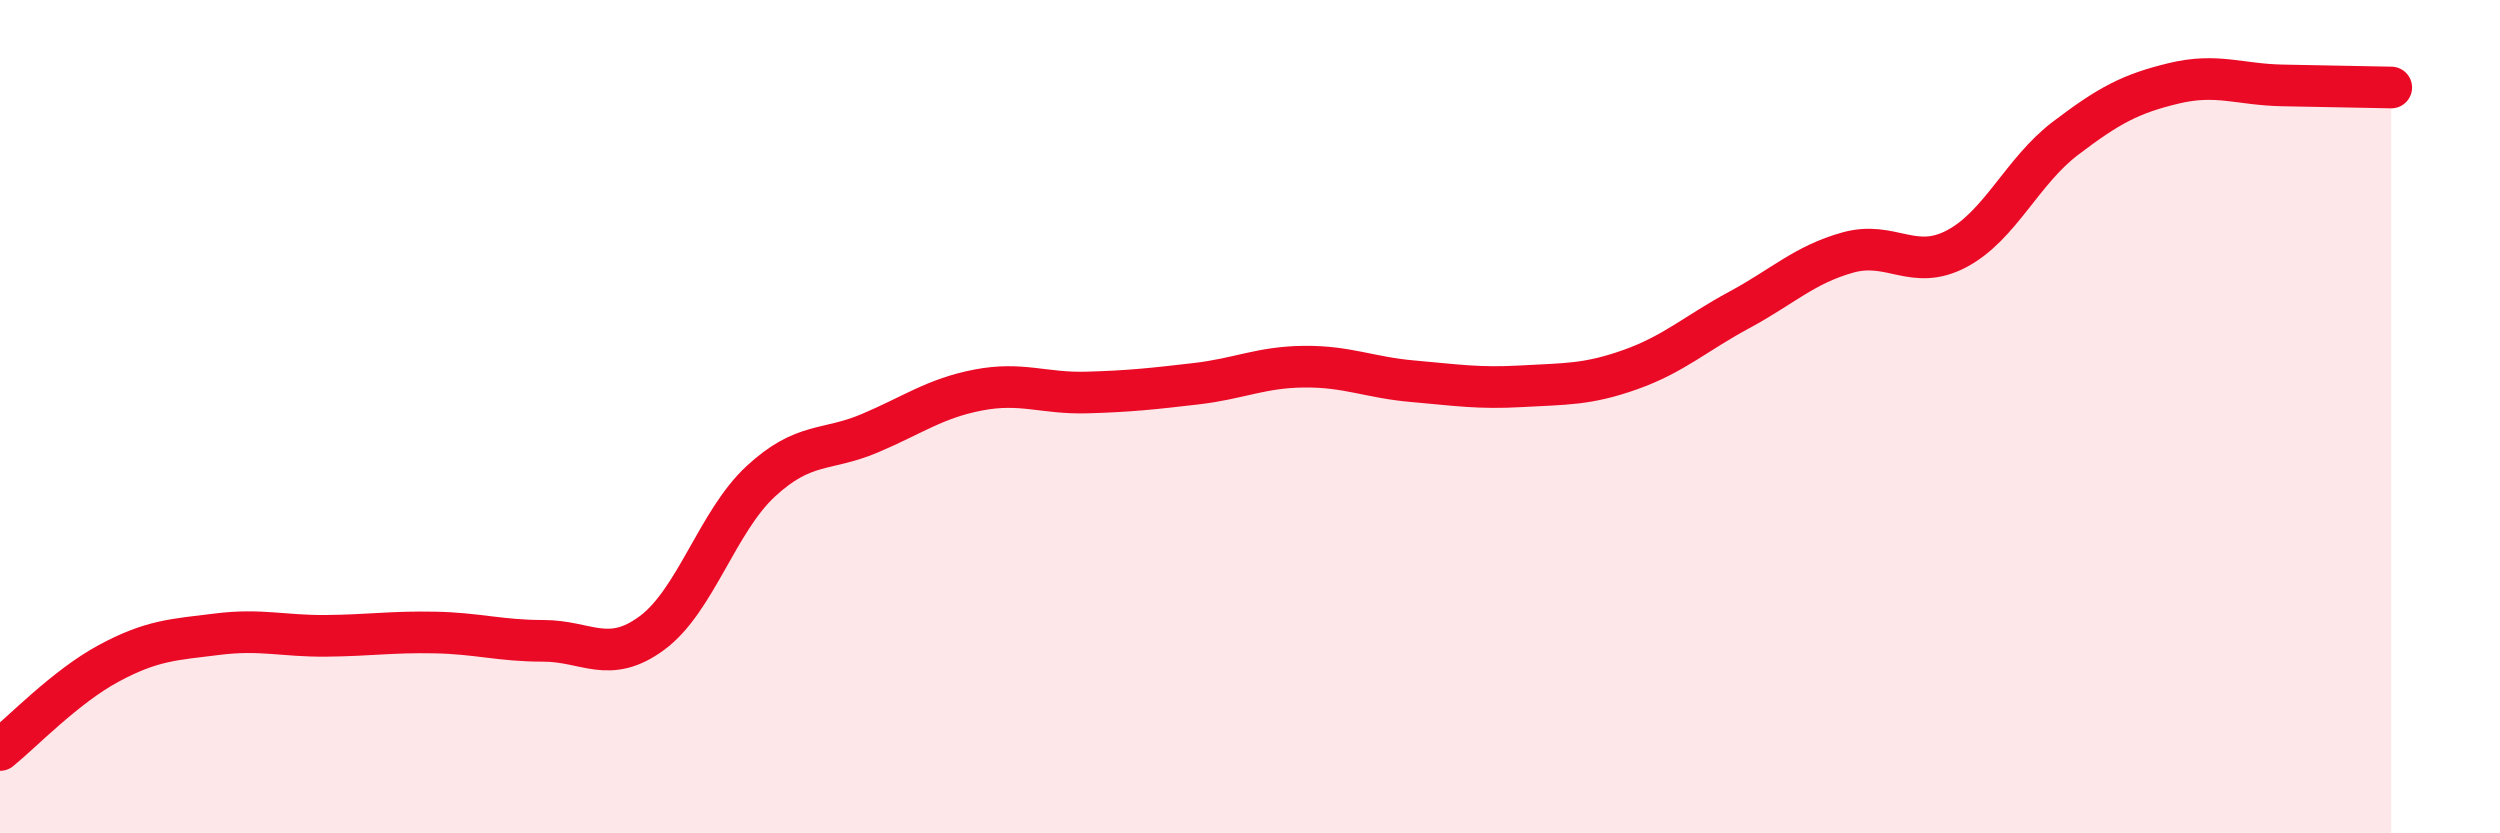
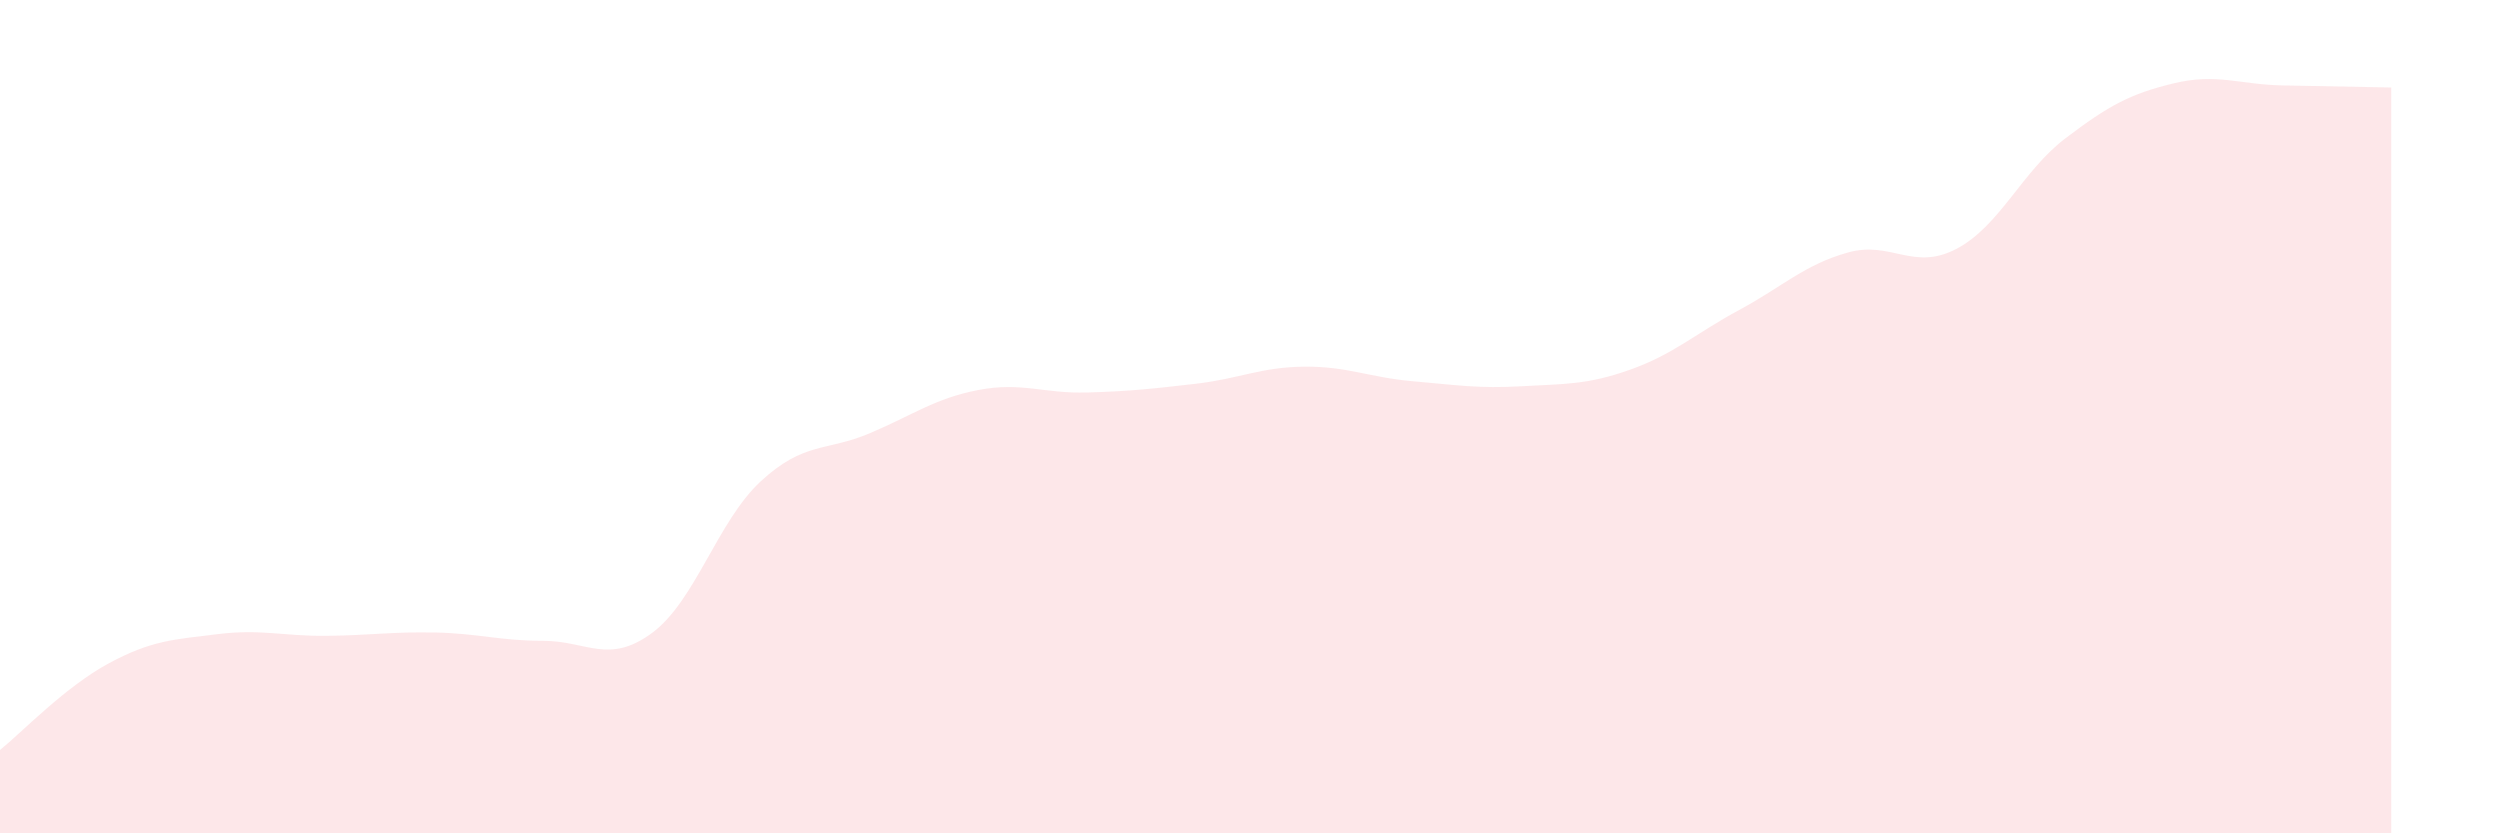
<svg xmlns="http://www.w3.org/2000/svg" width="60" height="20" viewBox="0 0 60 20">
  <path d="M 0,18 C 0.52,17.58 1.57,16.48 2.61,15.92 C 3.65,15.36 4.18,15.35 5.22,15.22 C 6.26,15.09 6.79,15.27 7.83,15.26 C 8.87,15.25 9.39,15.16 10.43,15.18 C 11.47,15.2 12,15.38 13.04,15.38 C 14.08,15.38 14.61,15.96 15.65,15.19 C 16.69,14.42 17.22,12.51 18.26,11.55 C 19.3,10.59 19.83,10.84 20.87,10.4 C 21.91,9.96 22.44,9.56 23.48,9.36 C 24.52,9.16 25.05,9.45 26.09,9.42 C 27.13,9.39 27.66,9.33 28.7,9.21 C 29.74,9.09 30.26,8.81 31.3,8.8 C 32.34,8.79 32.87,9.06 33.91,9.15 C 34.95,9.24 35.48,9.33 36.52,9.27 C 37.56,9.21 38.09,9.24 39.13,8.87 C 40.17,8.5 40.7,8 41.74,7.44 C 42.78,6.88 43.31,6.35 44.35,6.06 C 45.39,5.77 45.92,6.52 46.96,5.97 C 48,5.42 48.53,4.11 49.57,3.32 C 50.61,2.53 51.13,2.25 52.17,2 C 53.21,1.75 53.74,2.03 54.78,2.05 C 55.82,2.07 56.87,2.09 57.39,2.1L57.39 20L0 20Z" fill="#EB0A25" opacity="0.1" stroke-linecap="round" stroke-linejoin="round" />
-   <path d="M 0,18 C 0.52,17.58 1.57,16.48 2.61,15.92 C 3.65,15.36 4.18,15.35 5.22,15.22 C 6.26,15.09 6.79,15.27 7.83,15.26 C 8.87,15.25 9.39,15.16 10.43,15.18 C 11.47,15.2 12,15.38 13.04,15.38 C 14.08,15.38 14.61,15.96 15.65,15.19 C 16.69,14.42 17.22,12.51 18.26,11.55 C 19.3,10.59 19.83,10.84 20.87,10.4 C 21.91,9.96 22.44,9.56 23.48,9.36 C 24.52,9.16 25.05,9.45 26.09,9.42 C 27.13,9.39 27.66,9.33 28.7,9.21 C 29.74,9.09 30.26,8.81 31.3,8.8 C 32.34,8.79 32.87,9.06 33.91,9.15 C 34.95,9.24 35.48,9.33 36.52,9.27 C 37.56,9.21 38.09,9.24 39.13,8.87 C 40.17,8.5 40.7,8 41.74,7.44 C 42.78,6.88 43.31,6.35 44.35,6.06 C 45.39,5.77 45.92,6.52 46.96,5.97 C 48,5.42 48.53,4.11 49.57,3.32 C 50.61,2.53 51.13,2.25 52.17,2 C 53.21,1.75 53.74,2.03 54.78,2.05 C 55.82,2.07 56.87,2.09 57.39,2.1" stroke="#EB0A25" stroke-width="1" fill="none" stroke-linecap="round" stroke-linejoin="round" />
</svg>